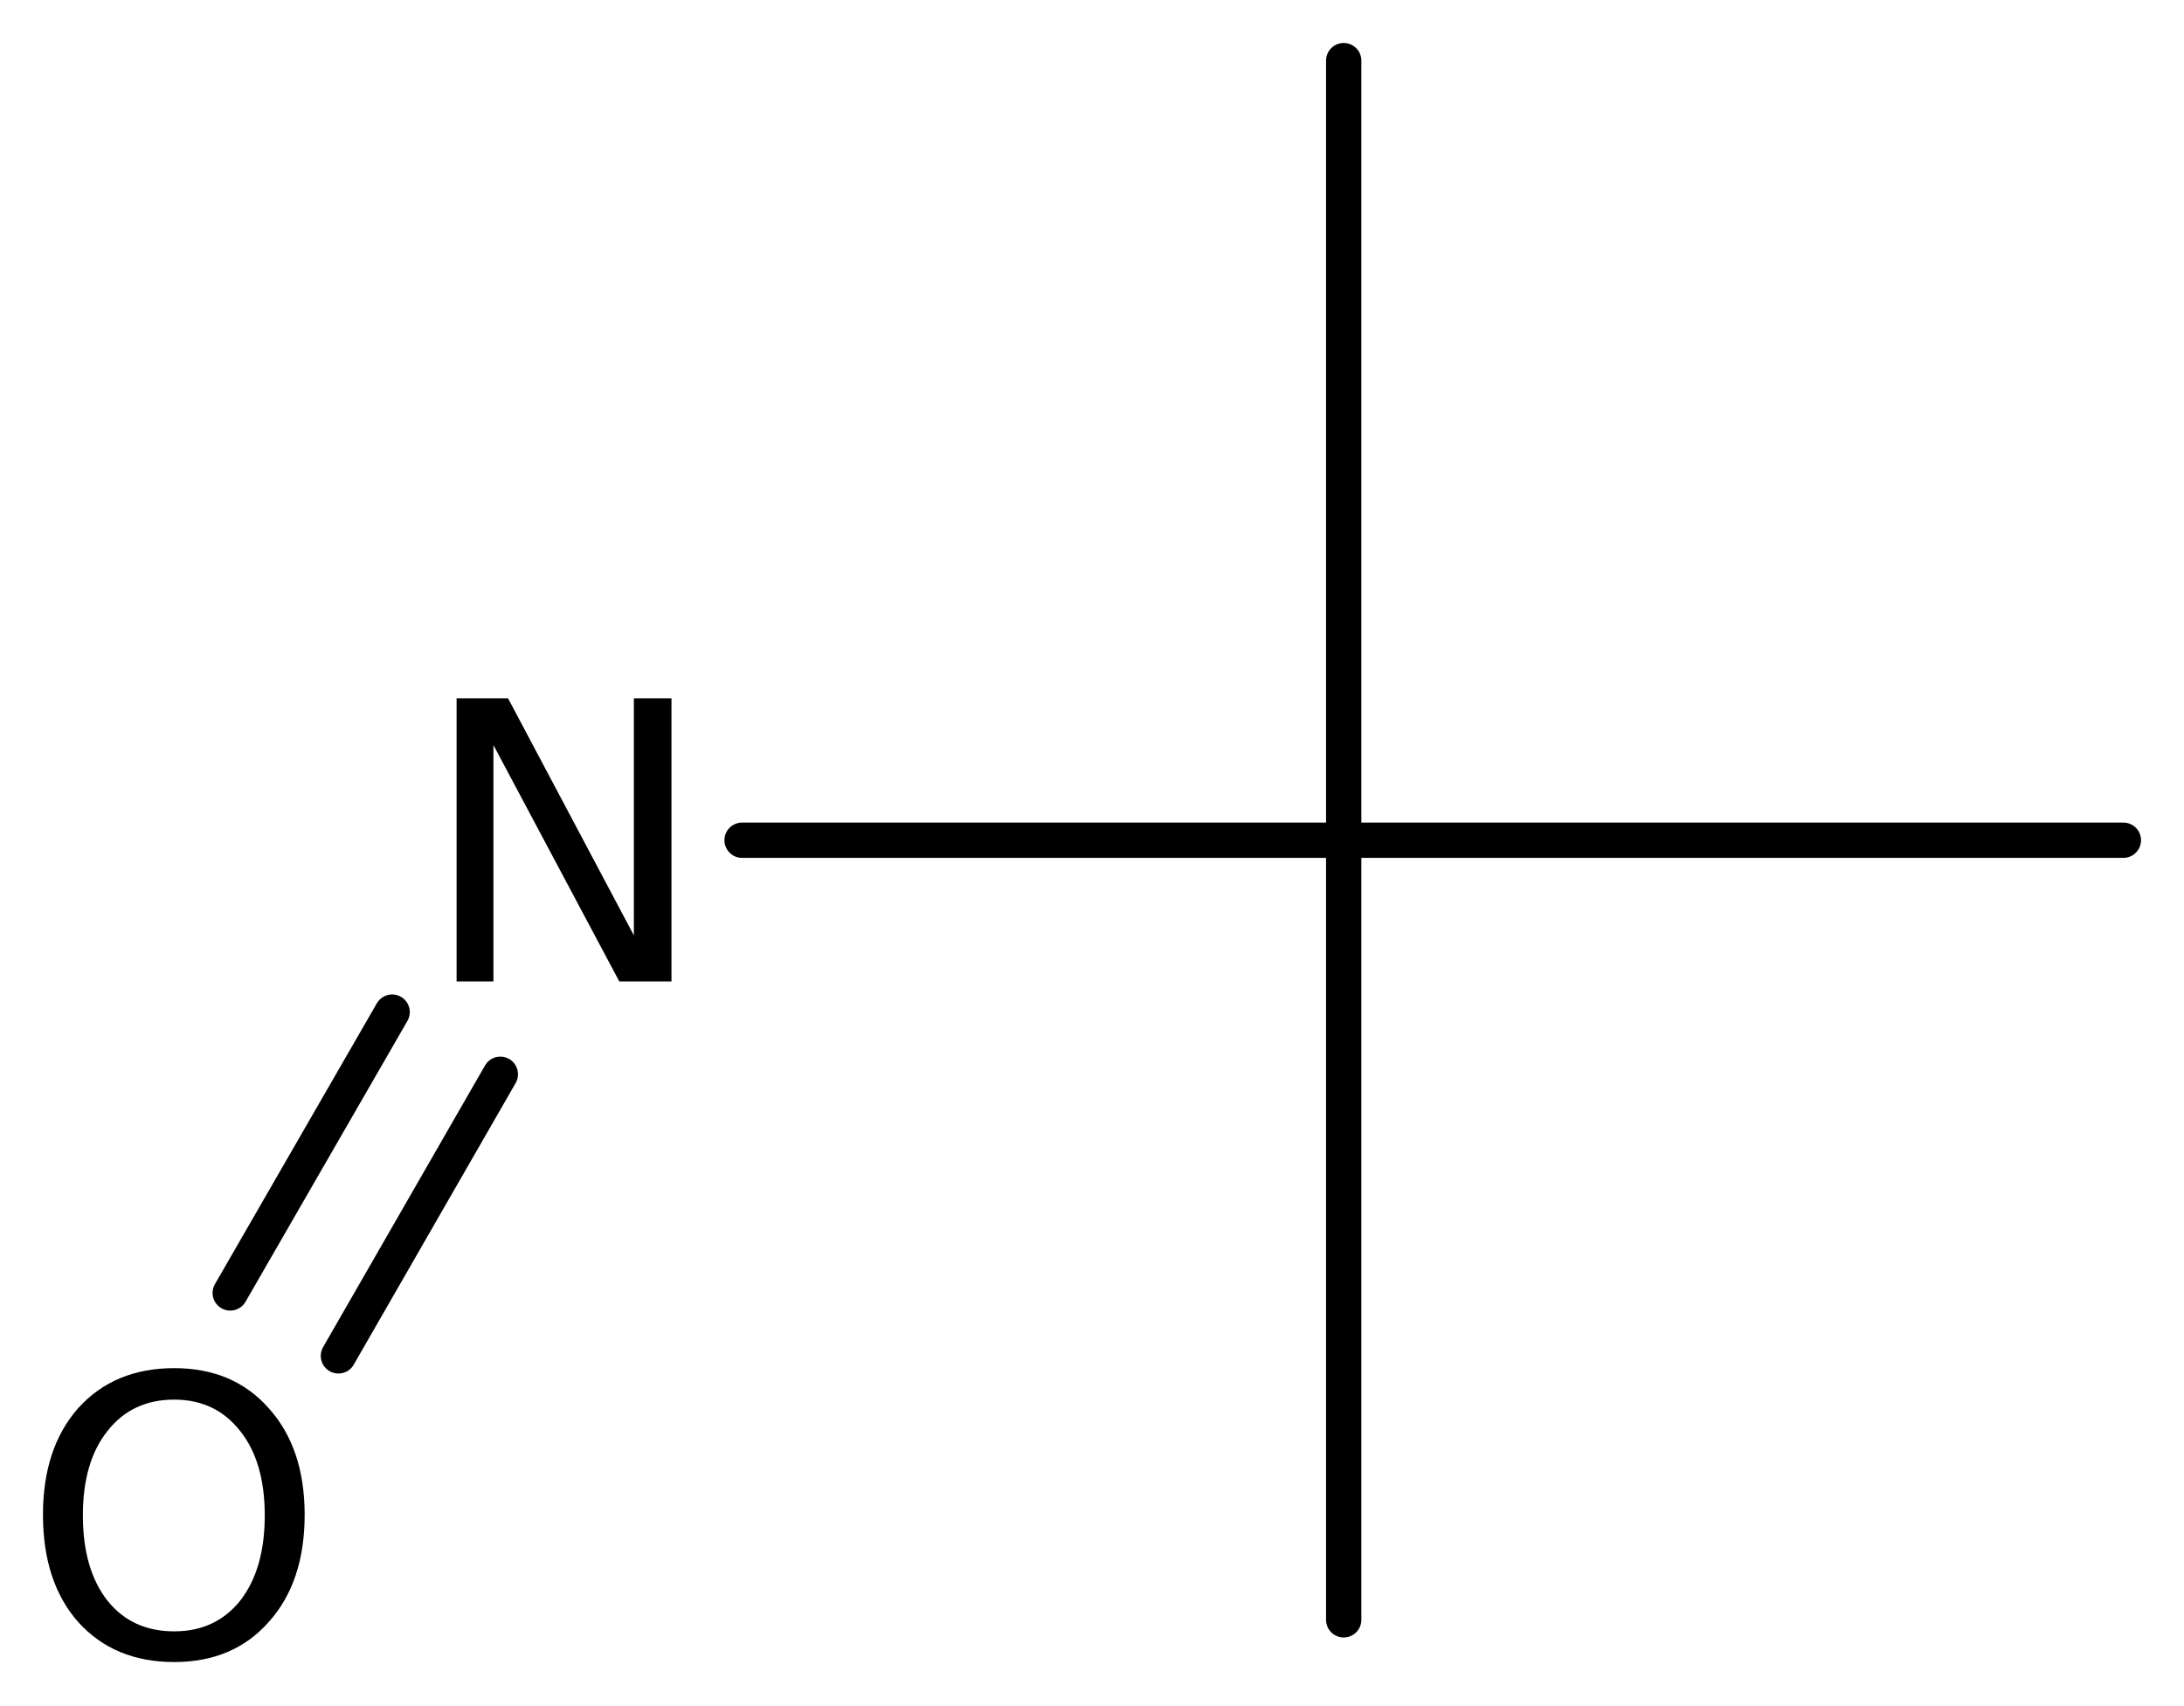
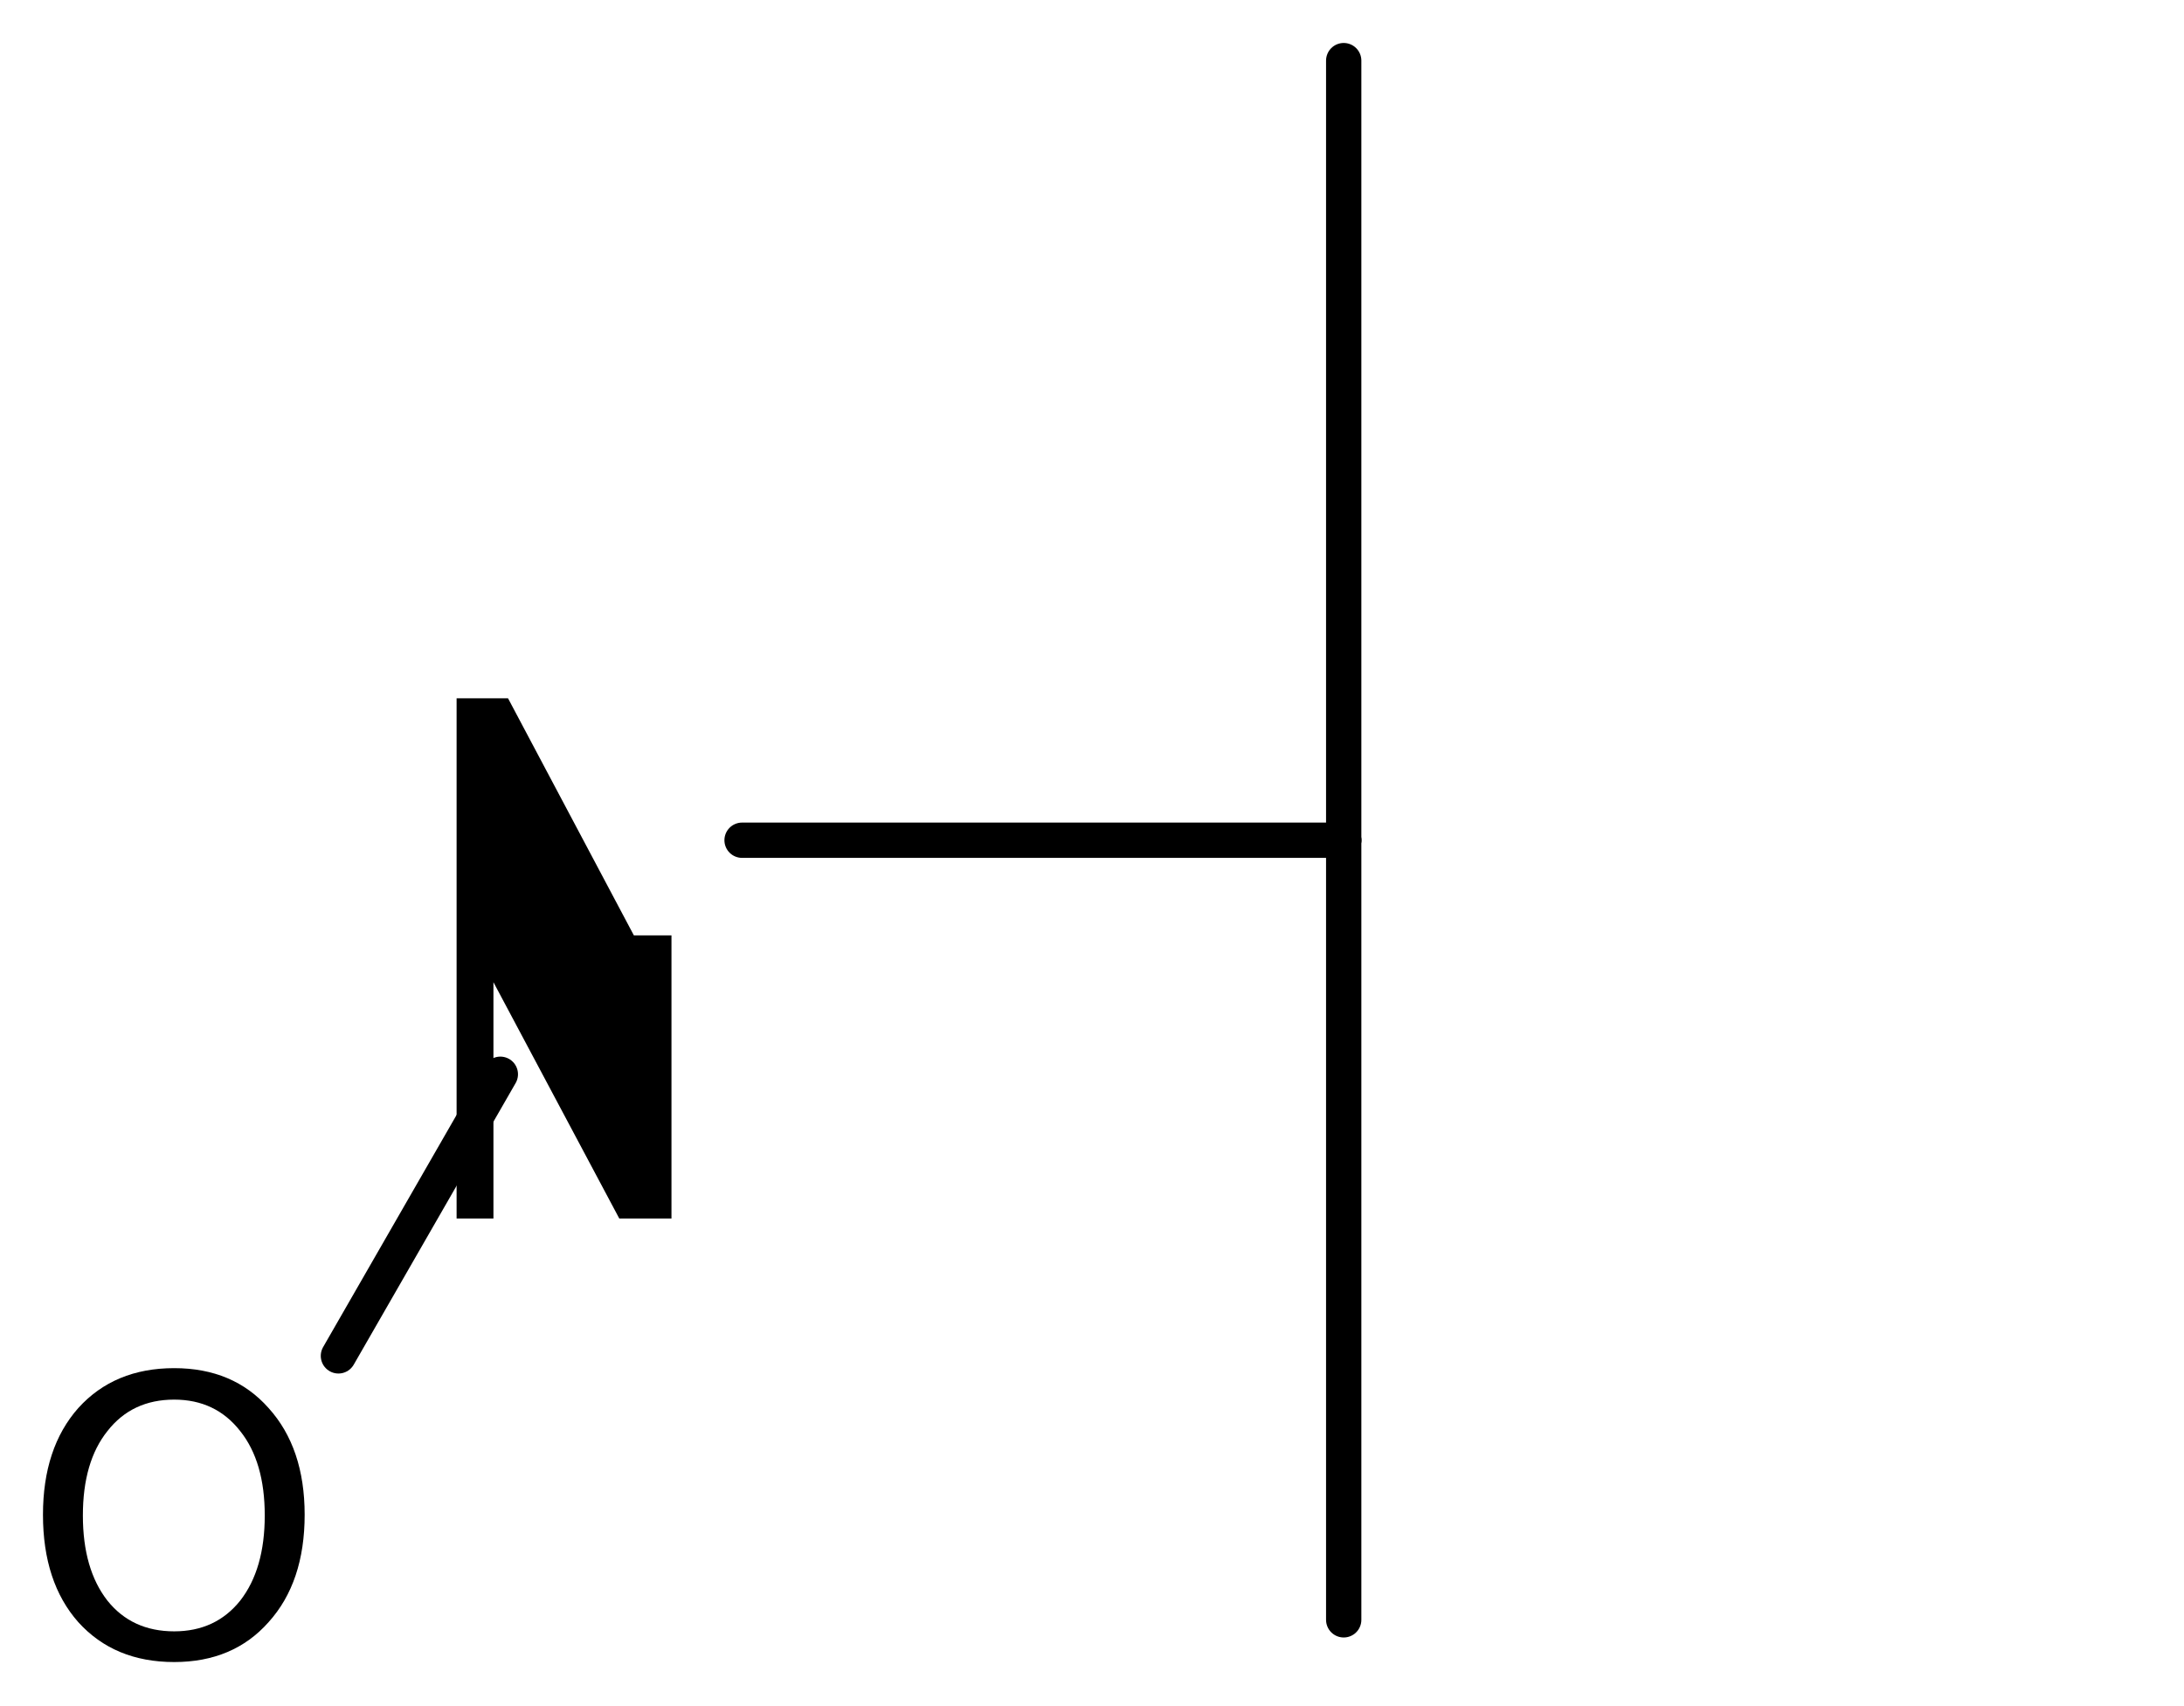
<svg xmlns="http://www.w3.org/2000/svg" version="1.2" width="28.46mm" height="22.23mm" viewBox="0 0 28.46 22.23">
  <desc>Generated by the Chemistry Development Kit (http://github.com/cdk)</desc>
  <g stroke-linecap="round" stroke-linejoin="round" stroke="#000000" stroke-width=".46" fill="#000000">
-     <rect x=".0" y=".0" width="29.0" height="23.0" fill="#FFFFFF" stroke="none" />
    <g id="mol1" class="mol">
      <line id="mol1bnd1" class="bond" x1="17.51" y1="21.11" x2="17.51" y2="10.95" />
-       <line id="mol1bnd2" class="bond" x1="17.51" y1="10.95" x2="27.67" y2="10.95" />
      <line id="mol1bnd3" class="bond" x1="17.51" y1="10.95" x2="17.51" y2=".79" />
      <line id="mol1bnd4" class="bond" x1="17.51" y1="10.95" x2="9.67" y2="10.95" />
      <g id="mol1bnd5" class="bond">
        <line x1="6.52" y1="14.0" x2="4.41" y2="17.67" />
-         <line x1="5.11" y1="13.19" x2="3.0" y2="16.85" />
      </g>
-       <path id="mol1atm5" class="atom" d="M5.95 9.1h.67l1.64 3.09v-3.09h.49v3.69h-.68l-1.64 -3.08v3.08h-.48v-3.69z" stroke="none" />
+       <path id="mol1atm5" class="atom" d="M5.95 9.1h.67l1.64 3.09h.49v3.69h-.68l-1.64 -3.08v3.08h-.48v-3.69z" stroke="none" />
      <path id="mol1atm6" class="atom" d="M2.27 18.24q-.55 .0 -.87 .41q-.32 .4 -.32 1.1q.0 .7 .32 1.11q.32 .4 .87 .4q.54 .0 .86 -.4q.32 -.41 .32 -1.11q.0 -.7 -.32 -1.1q-.32 -.41 -.86 -.41zM2.27 17.83q.77 .0 1.23 .52q.47 .52 .47 1.39q.0 .88 -.47 1.4q-.46 .52 -1.23 .52q-.78 .0 -1.25 -.52q-.46 -.52 -.46 -1.4q.0 -.87 .46 -1.39q.47 -.52 1.25 -.52z" stroke="none" />
    </g>
  </g>
</svg>